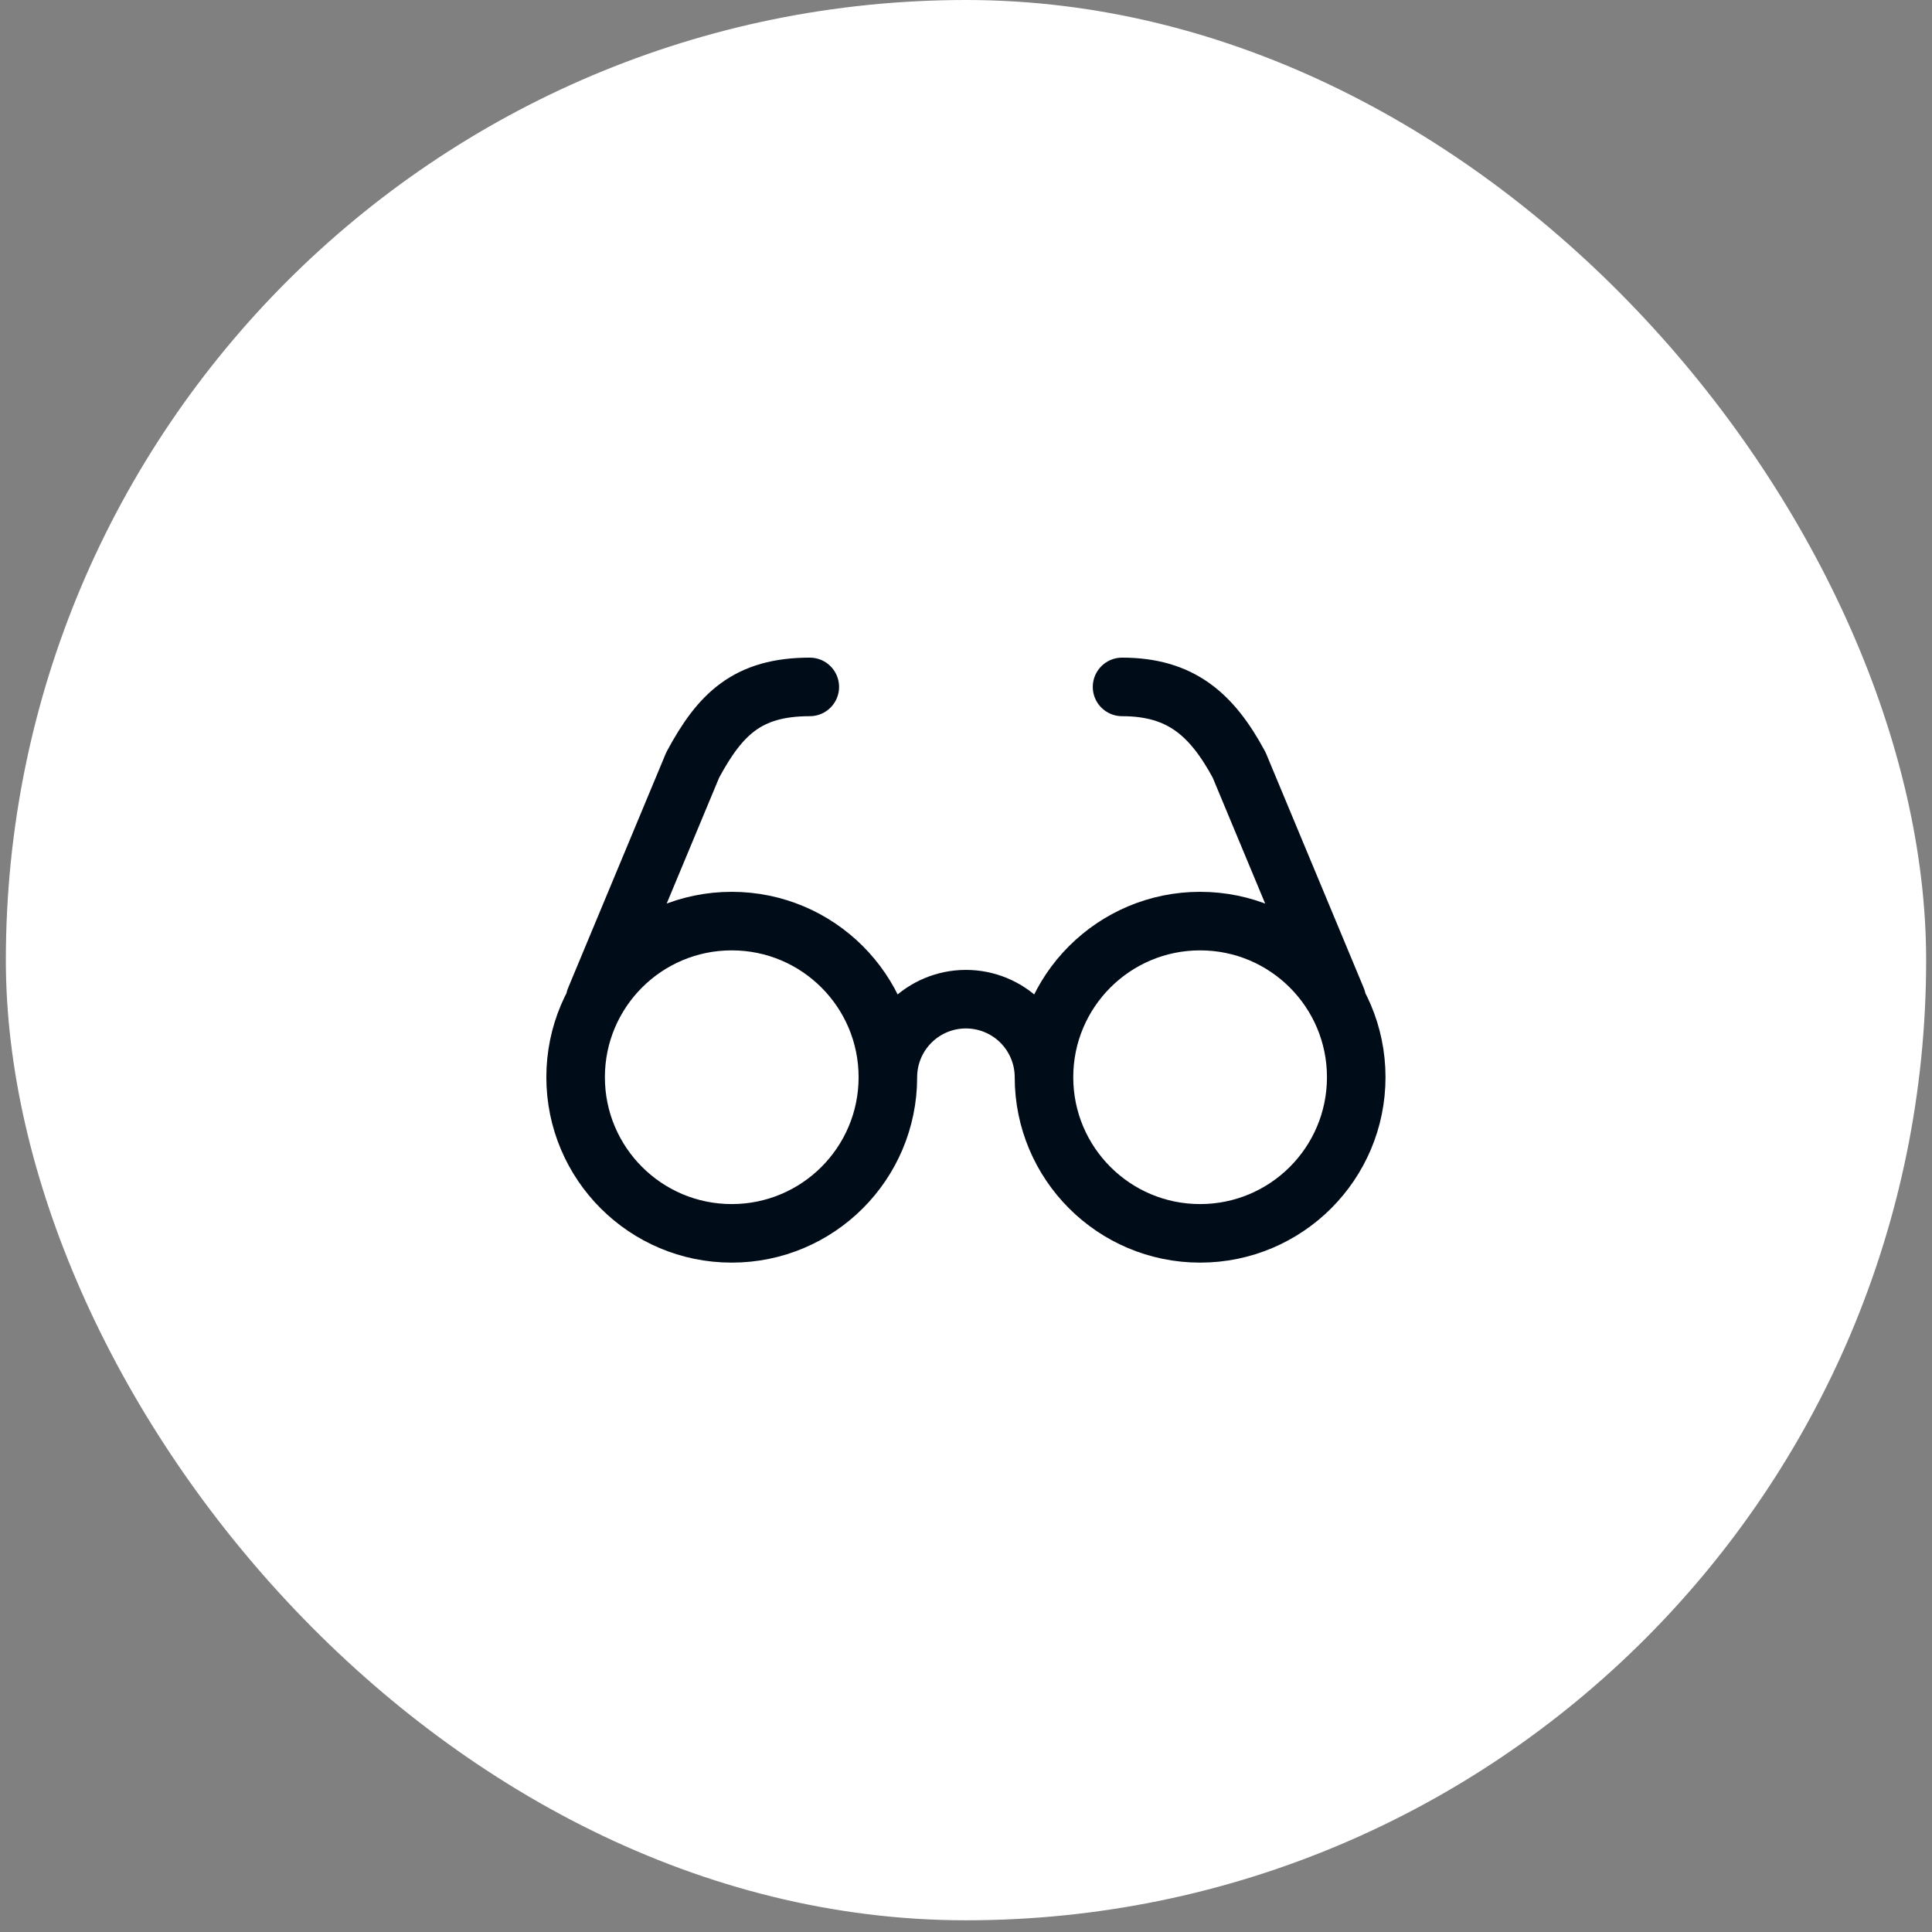
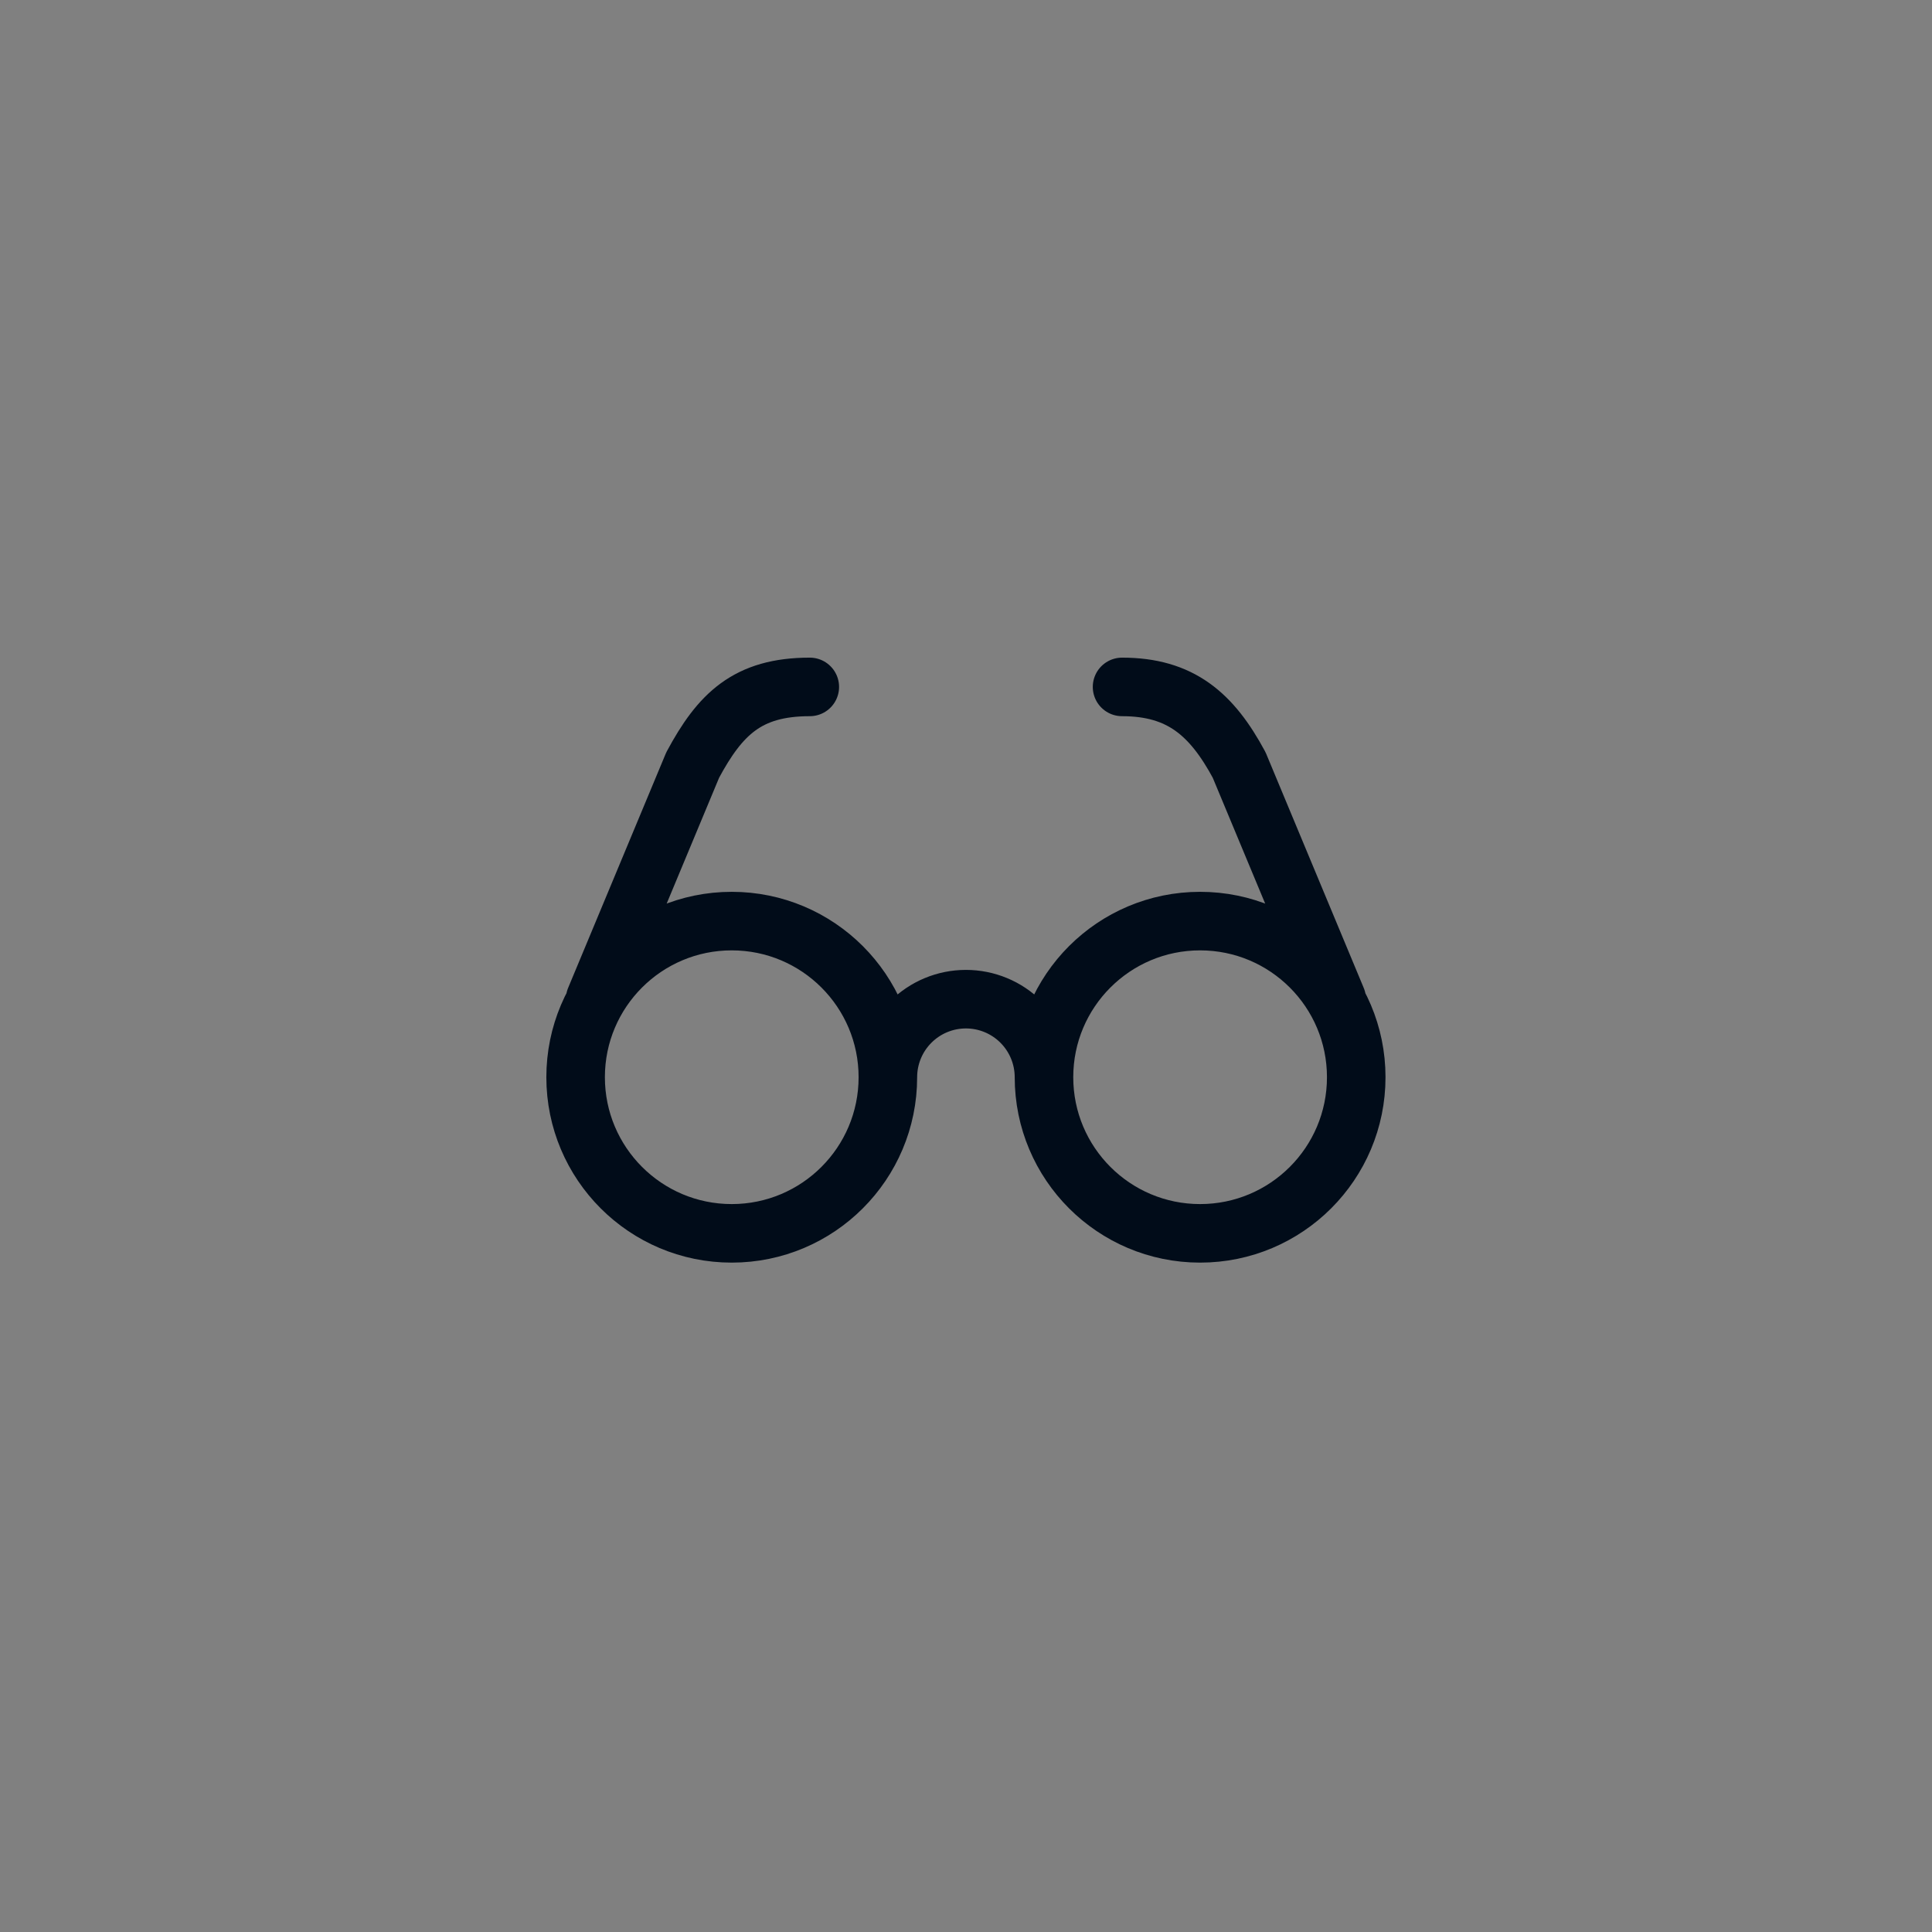
<svg xmlns="http://www.w3.org/2000/svg" width="66" height="66" viewBox="0 0 66 66" fill="none">
  <rect x="0" y="0" width="66" height="66" fill="#808080" stroke="none" />
-   <rect x="0.2" width="65.6" height="65.6" rx="32.8" fill="white" />
-   <path d="M30.331 36.799C30.331 39.745 27.943 42.133 24.997 42.133C22.052 42.133 19.664 39.745 19.664 36.799C19.664 33.854 22.052 31.466 24.997 31.466C27.943 31.466 30.331 33.854 30.331 36.799ZM30.331 36.799C30.331 36.092 30.612 35.414 31.112 34.914C31.612 34.414 32.29 34.133 32.997 34.133C33.705 34.133 34.383 34.414 34.883 34.914C35.383 35.414 35.664 36.092 35.664 36.799M35.664 36.799C35.664 39.745 38.052 42.133 40.997 42.133C43.943 42.133 46.331 39.745 46.331 36.799C46.331 33.854 43.943 31.466 40.997 31.466C38.052 31.466 35.664 33.854 35.664 36.799ZM20.331 34.133L23.664 26.133C24.597 24.399 25.531 23.466 27.664 23.466M45.664 34.133L42.331 26.133C41.397 24.399 40.331 23.466 38.331 23.466" stroke="#010C19" stroke-width="2" stroke-linecap="round" stroke-linejoin="round" />
+   <path d="M30.331 36.799C30.331 39.745 27.943 42.133 24.997 42.133C22.052 42.133 19.664 39.745 19.664 36.799C19.664 33.854 22.052 31.466 24.997 31.466C27.943 31.466 30.331 33.854 30.331 36.799ZM30.331 36.799C30.331 36.092 30.612 35.414 31.112 34.914C31.612 34.414 32.29 34.133 32.997 34.133C33.705 34.133 34.383 34.414 34.883 34.914C35.383 35.414 35.664 36.092 35.664 36.799M35.664 36.799C35.664 39.745 38.052 42.133 40.997 42.133C43.943 42.133 46.331 39.745 46.331 36.799C46.331 33.854 43.943 31.466 40.997 31.466C38.052 31.466 35.664 33.854 35.664 36.799M20.331 34.133L23.664 26.133C24.597 24.399 25.531 23.466 27.664 23.466M45.664 34.133L42.331 26.133C41.397 24.399 40.331 23.466 38.331 23.466" stroke="#010C19" stroke-width="2" stroke-linecap="round" stroke-linejoin="round" />
</svg>